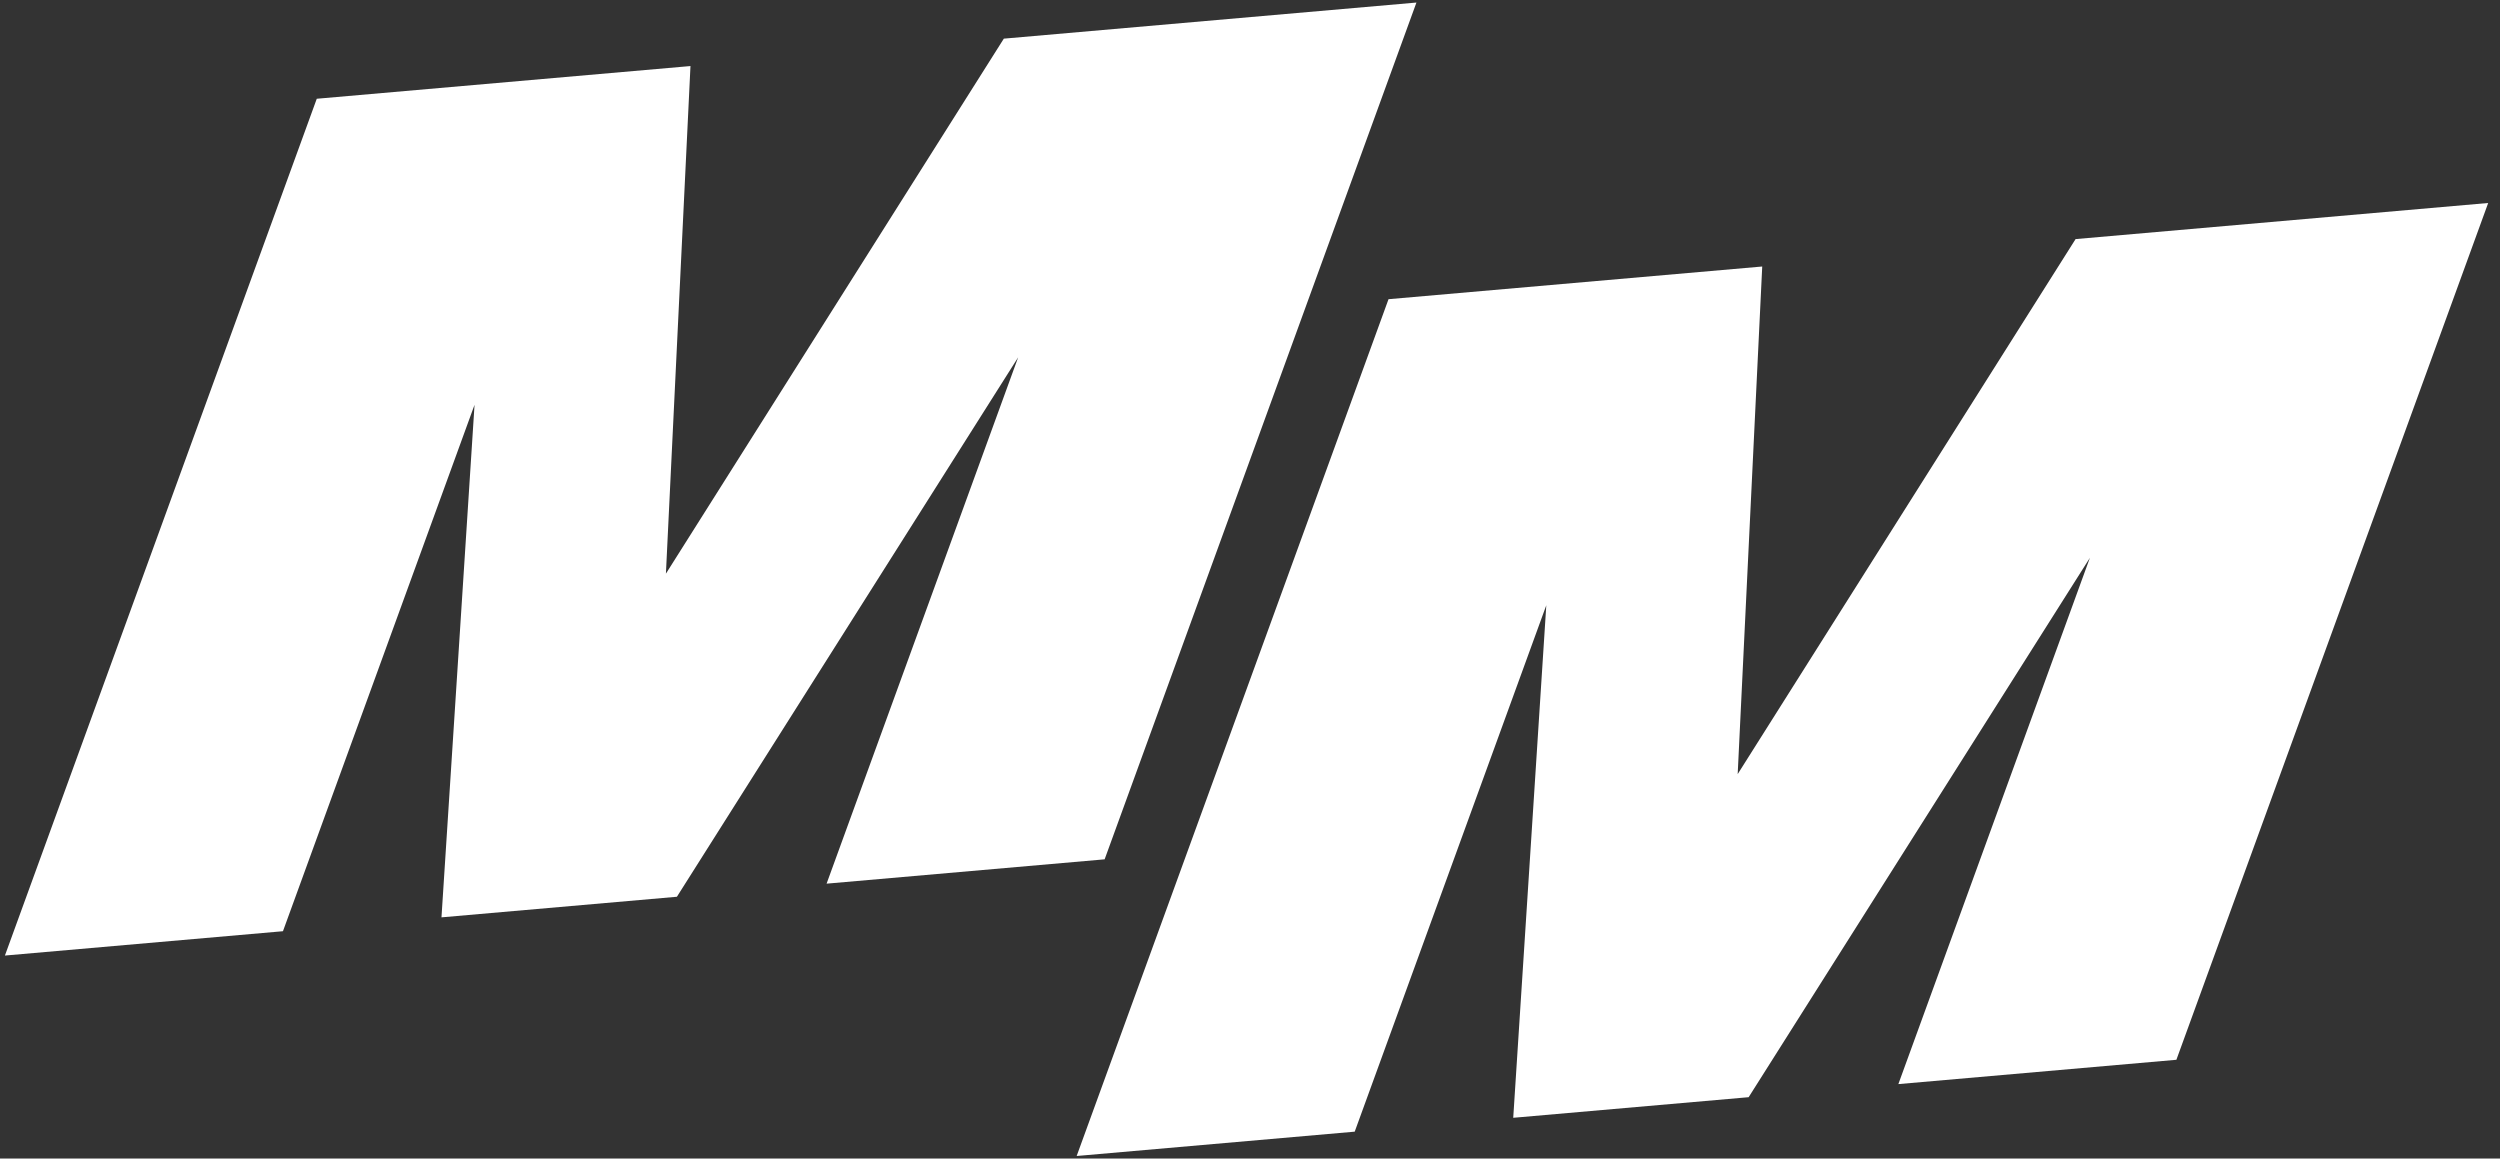
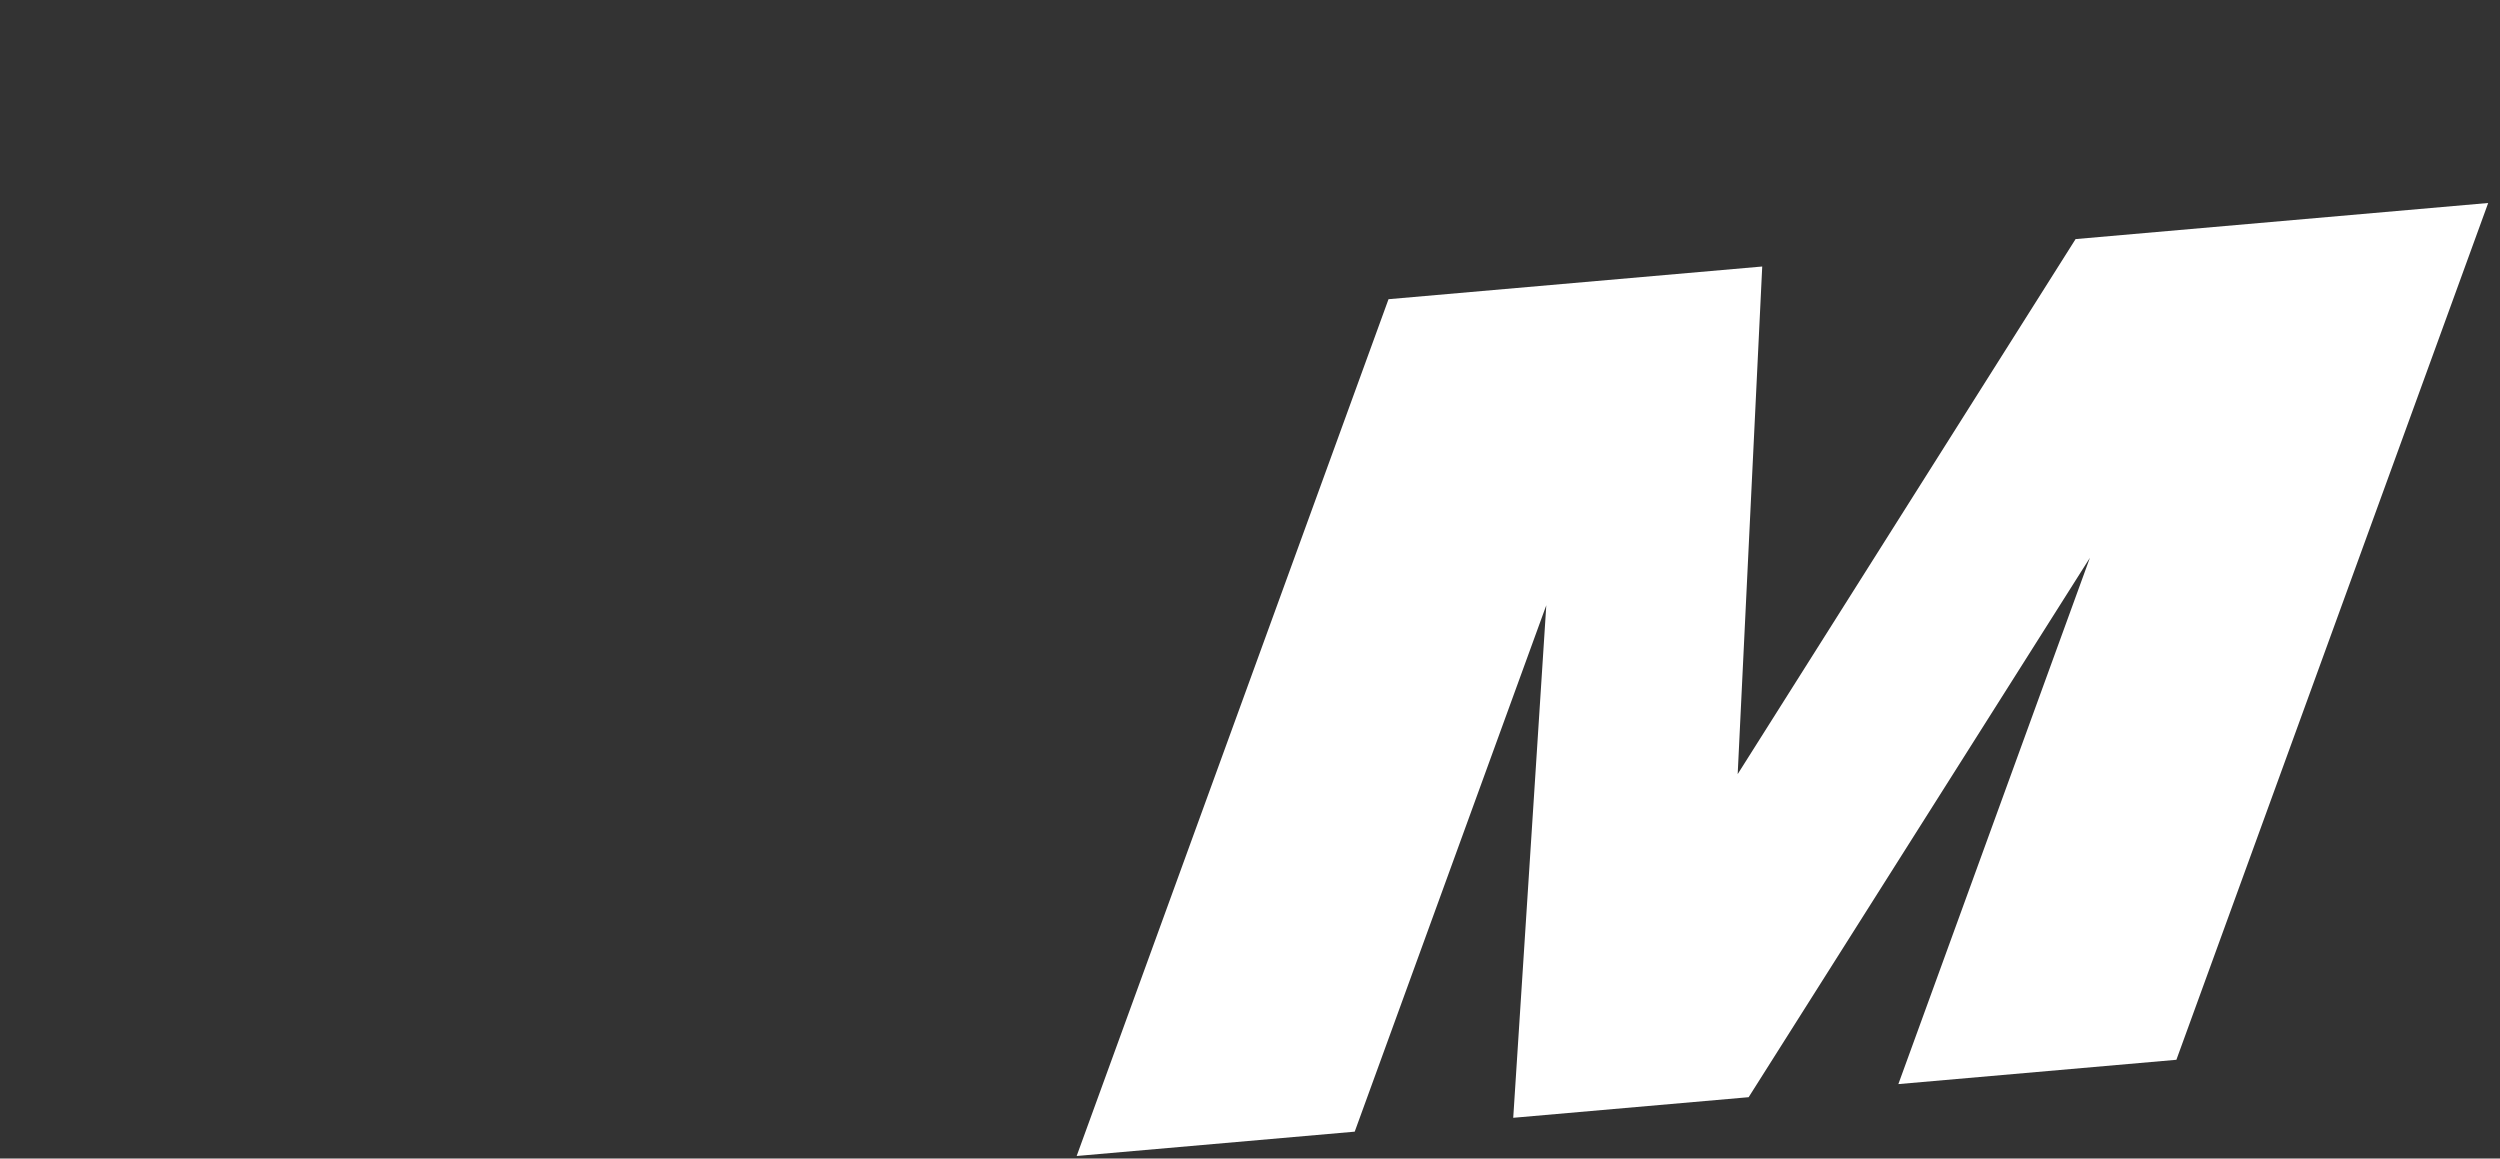
<svg xmlns="http://www.w3.org/2000/svg" width="164" height="76" viewBox="0 0 164 76" fill="none">
  <rect x="0" y="0" width="164" height="76" fill="#333333" stroke="none" />
-   <path d="M65.851 2.535L92.918 0.167L72.464 56.372L54.224 57.968L66.791 23.441L44.405 58.827L28.961 60.178L31.13 26.555L18.562 61.088L0.322 62.684L20.78 6.478L45.295 4.333L43.684 37.633L65.851 2.535Z" fill="white" />
  <path d="M136.158 15.684L163.225 13.316L142.771 69.522L124.532 71.117L137.098 36.59L114.711 71.976L99.268 73.327L101.437 39.705L88.869 74.237L70.629 75.833L91.087 19.627L115.602 17.483L113.992 50.782L136.158 15.684Z" fill="white" />
</svg>